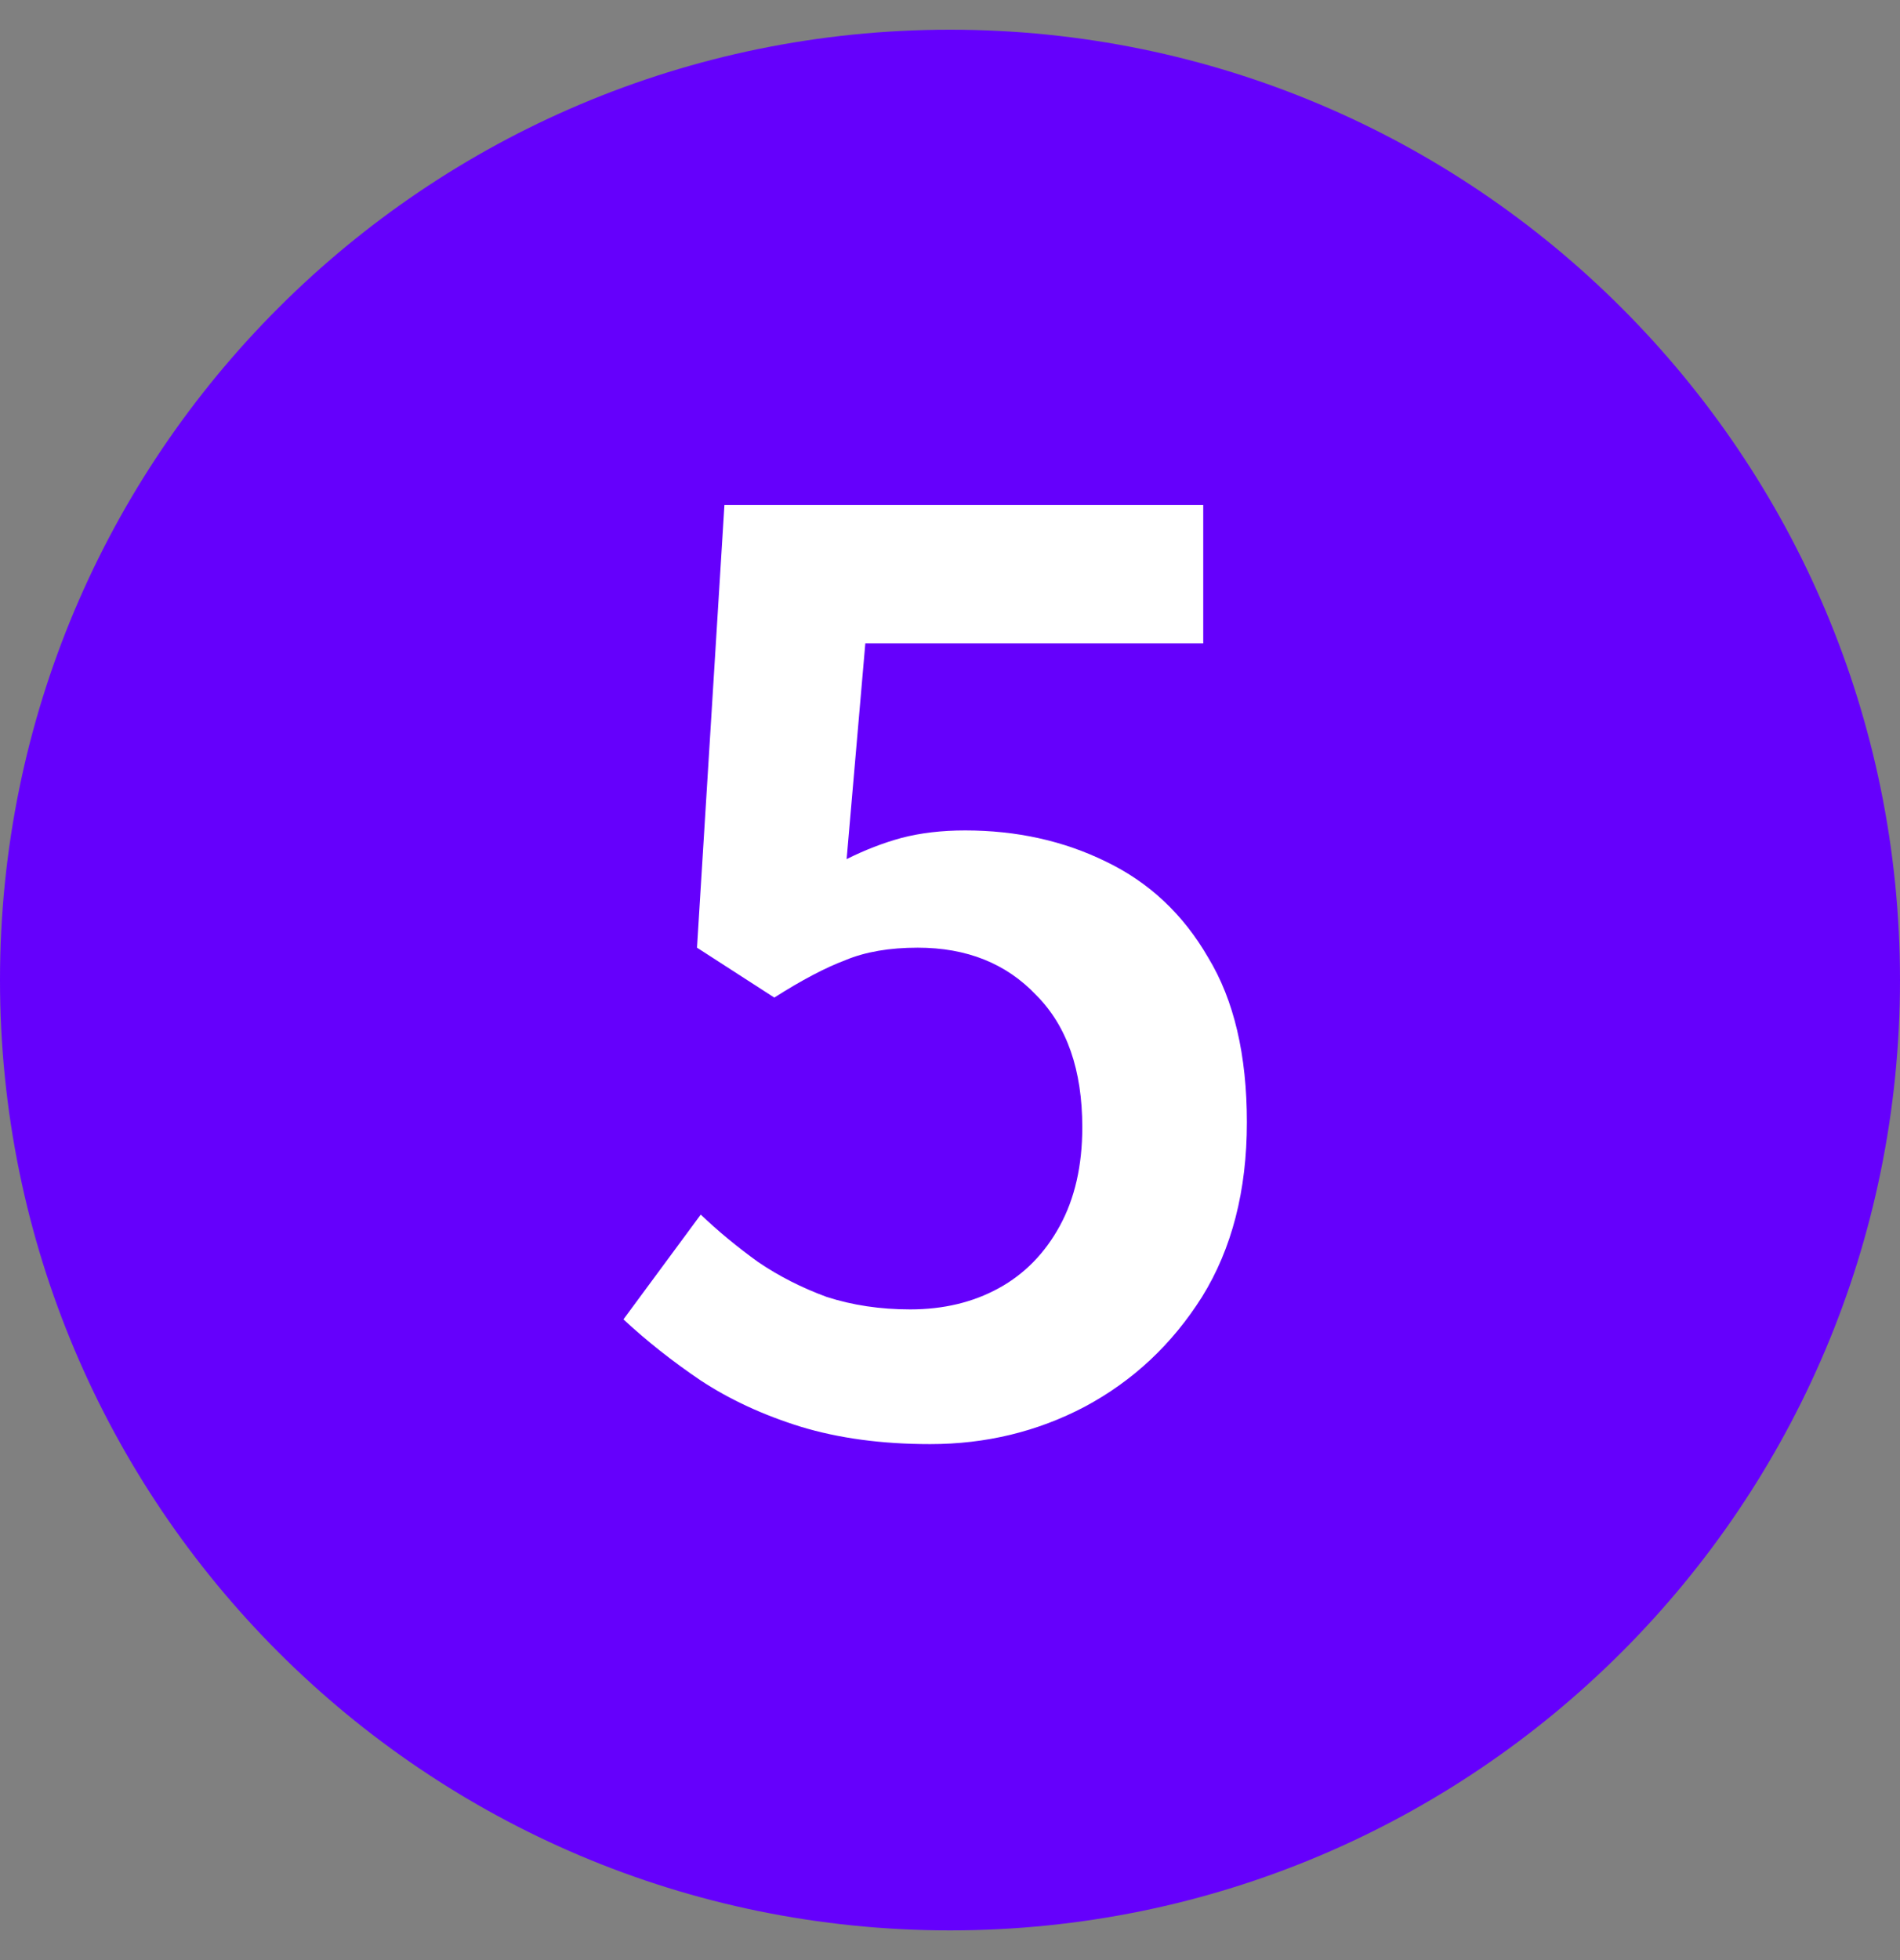
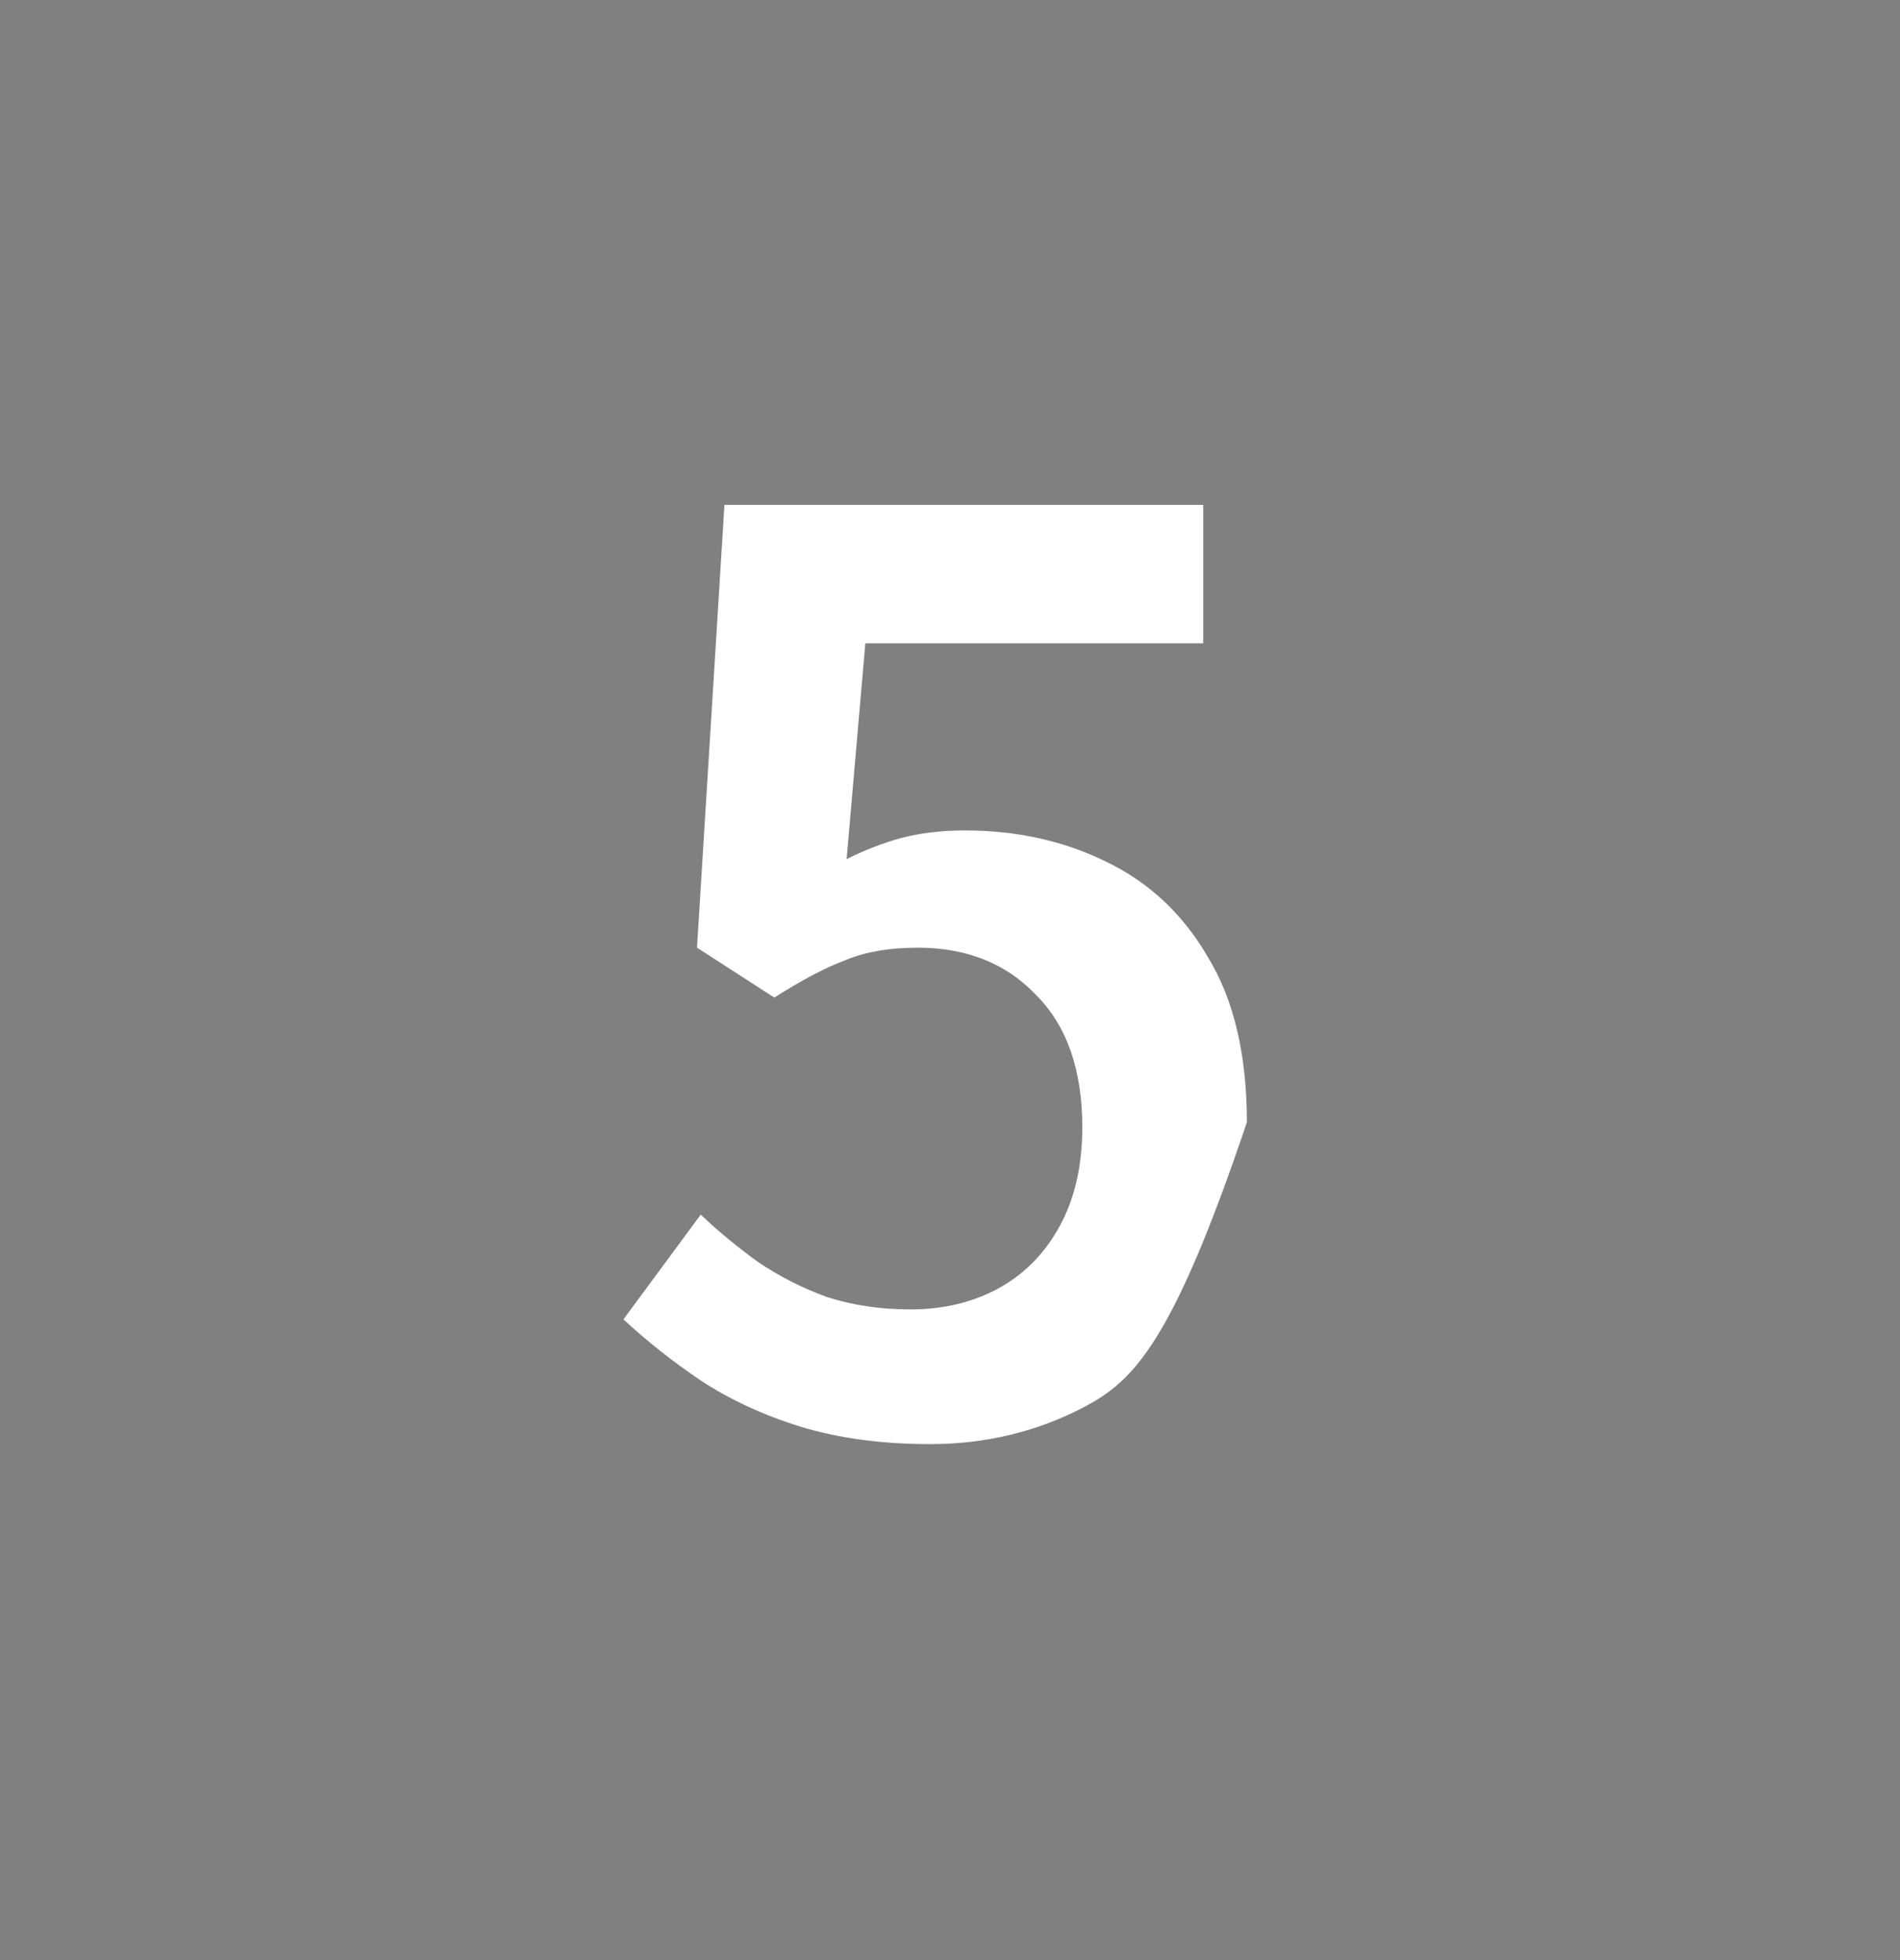
<svg xmlns="http://www.w3.org/2000/svg" width="32" height="33" viewBox="0 0 32 33" fill="none">
  <rect x="0" y="0" width="32" height="33" fill="#808080" stroke="none" />
-   <path d="M0 16.5C0 7.663 7.163 0.5 16 0.5C24.837 0.5 32 7.663 32 16.5C32 25.337 24.837 32.5 16 32.5C7.163 32.5 0 25.337 0 16.5Z" fill="#6500FC" />
-   <path d="M15.666 24.313C14.854 24.313 14.126 24.215 13.482 24.019C12.852 23.823 12.292 23.564 11.802 23.242C11.326 22.92 10.892 22.577 10.5 22.213L11.802 20.449C12.096 20.729 12.418 20.995 12.768 21.247C13.118 21.485 13.503 21.681 13.923 21.835C14.357 21.975 14.826 22.045 15.33 22.045C15.89 22.045 16.387 21.926 16.821 21.688C17.255 21.45 17.598 21.1 17.85 20.638C18.102 20.176 18.228 19.623 18.228 18.979C18.228 18.013 17.969 17.271 17.451 16.753C16.947 16.221 16.282 15.955 15.456 15.955C14.98 15.955 14.574 16.025 14.238 16.165C13.902 16.291 13.503 16.501 13.041 16.795L11.739 15.955L12.201 8.5H20.265V10.831H14.574L14.259 14.464C14.567 14.31 14.875 14.191 15.183 14.107C15.505 14.023 15.862 13.981 16.254 13.981C17.122 13.981 17.913 14.156 18.627 14.506C19.355 14.856 19.929 15.395 20.349 16.123C20.783 16.837 21 17.761 21 18.895C21 20.043 20.748 21.023 20.244 21.835C19.74 22.633 19.082 23.249 18.27 23.683C17.472 24.103 16.604 24.313 15.666 24.313Z" fill="white" />
+   <path d="M15.666 24.313C14.854 24.313 14.126 24.215 13.482 24.019C12.852 23.823 12.292 23.564 11.802 23.242C11.326 22.92 10.892 22.577 10.5 22.213L11.802 20.449C12.096 20.729 12.418 20.995 12.768 21.247C13.118 21.485 13.503 21.681 13.923 21.835C14.357 21.975 14.826 22.045 15.33 22.045C15.89 22.045 16.387 21.926 16.821 21.688C17.255 21.45 17.598 21.1 17.85 20.638C18.102 20.176 18.228 19.623 18.228 18.979C18.228 18.013 17.969 17.271 17.451 16.753C16.947 16.221 16.282 15.955 15.456 15.955C14.98 15.955 14.574 16.025 14.238 16.165C13.902 16.291 13.503 16.501 13.041 16.795L11.739 15.955L12.201 8.5H20.265V10.831H14.574L14.259 14.464C14.567 14.31 14.875 14.191 15.183 14.107C15.505 14.023 15.862 13.981 16.254 13.981C17.122 13.981 17.913 14.156 18.627 14.506C19.355 14.856 19.929 15.395 20.349 16.123C20.783 16.837 21 17.761 21 18.895C19.74 22.633 19.082 23.249 18.27 23.683C17.472 24.103 16.604 24.313 15.666 24.313Z" fill="white" />
</svg>